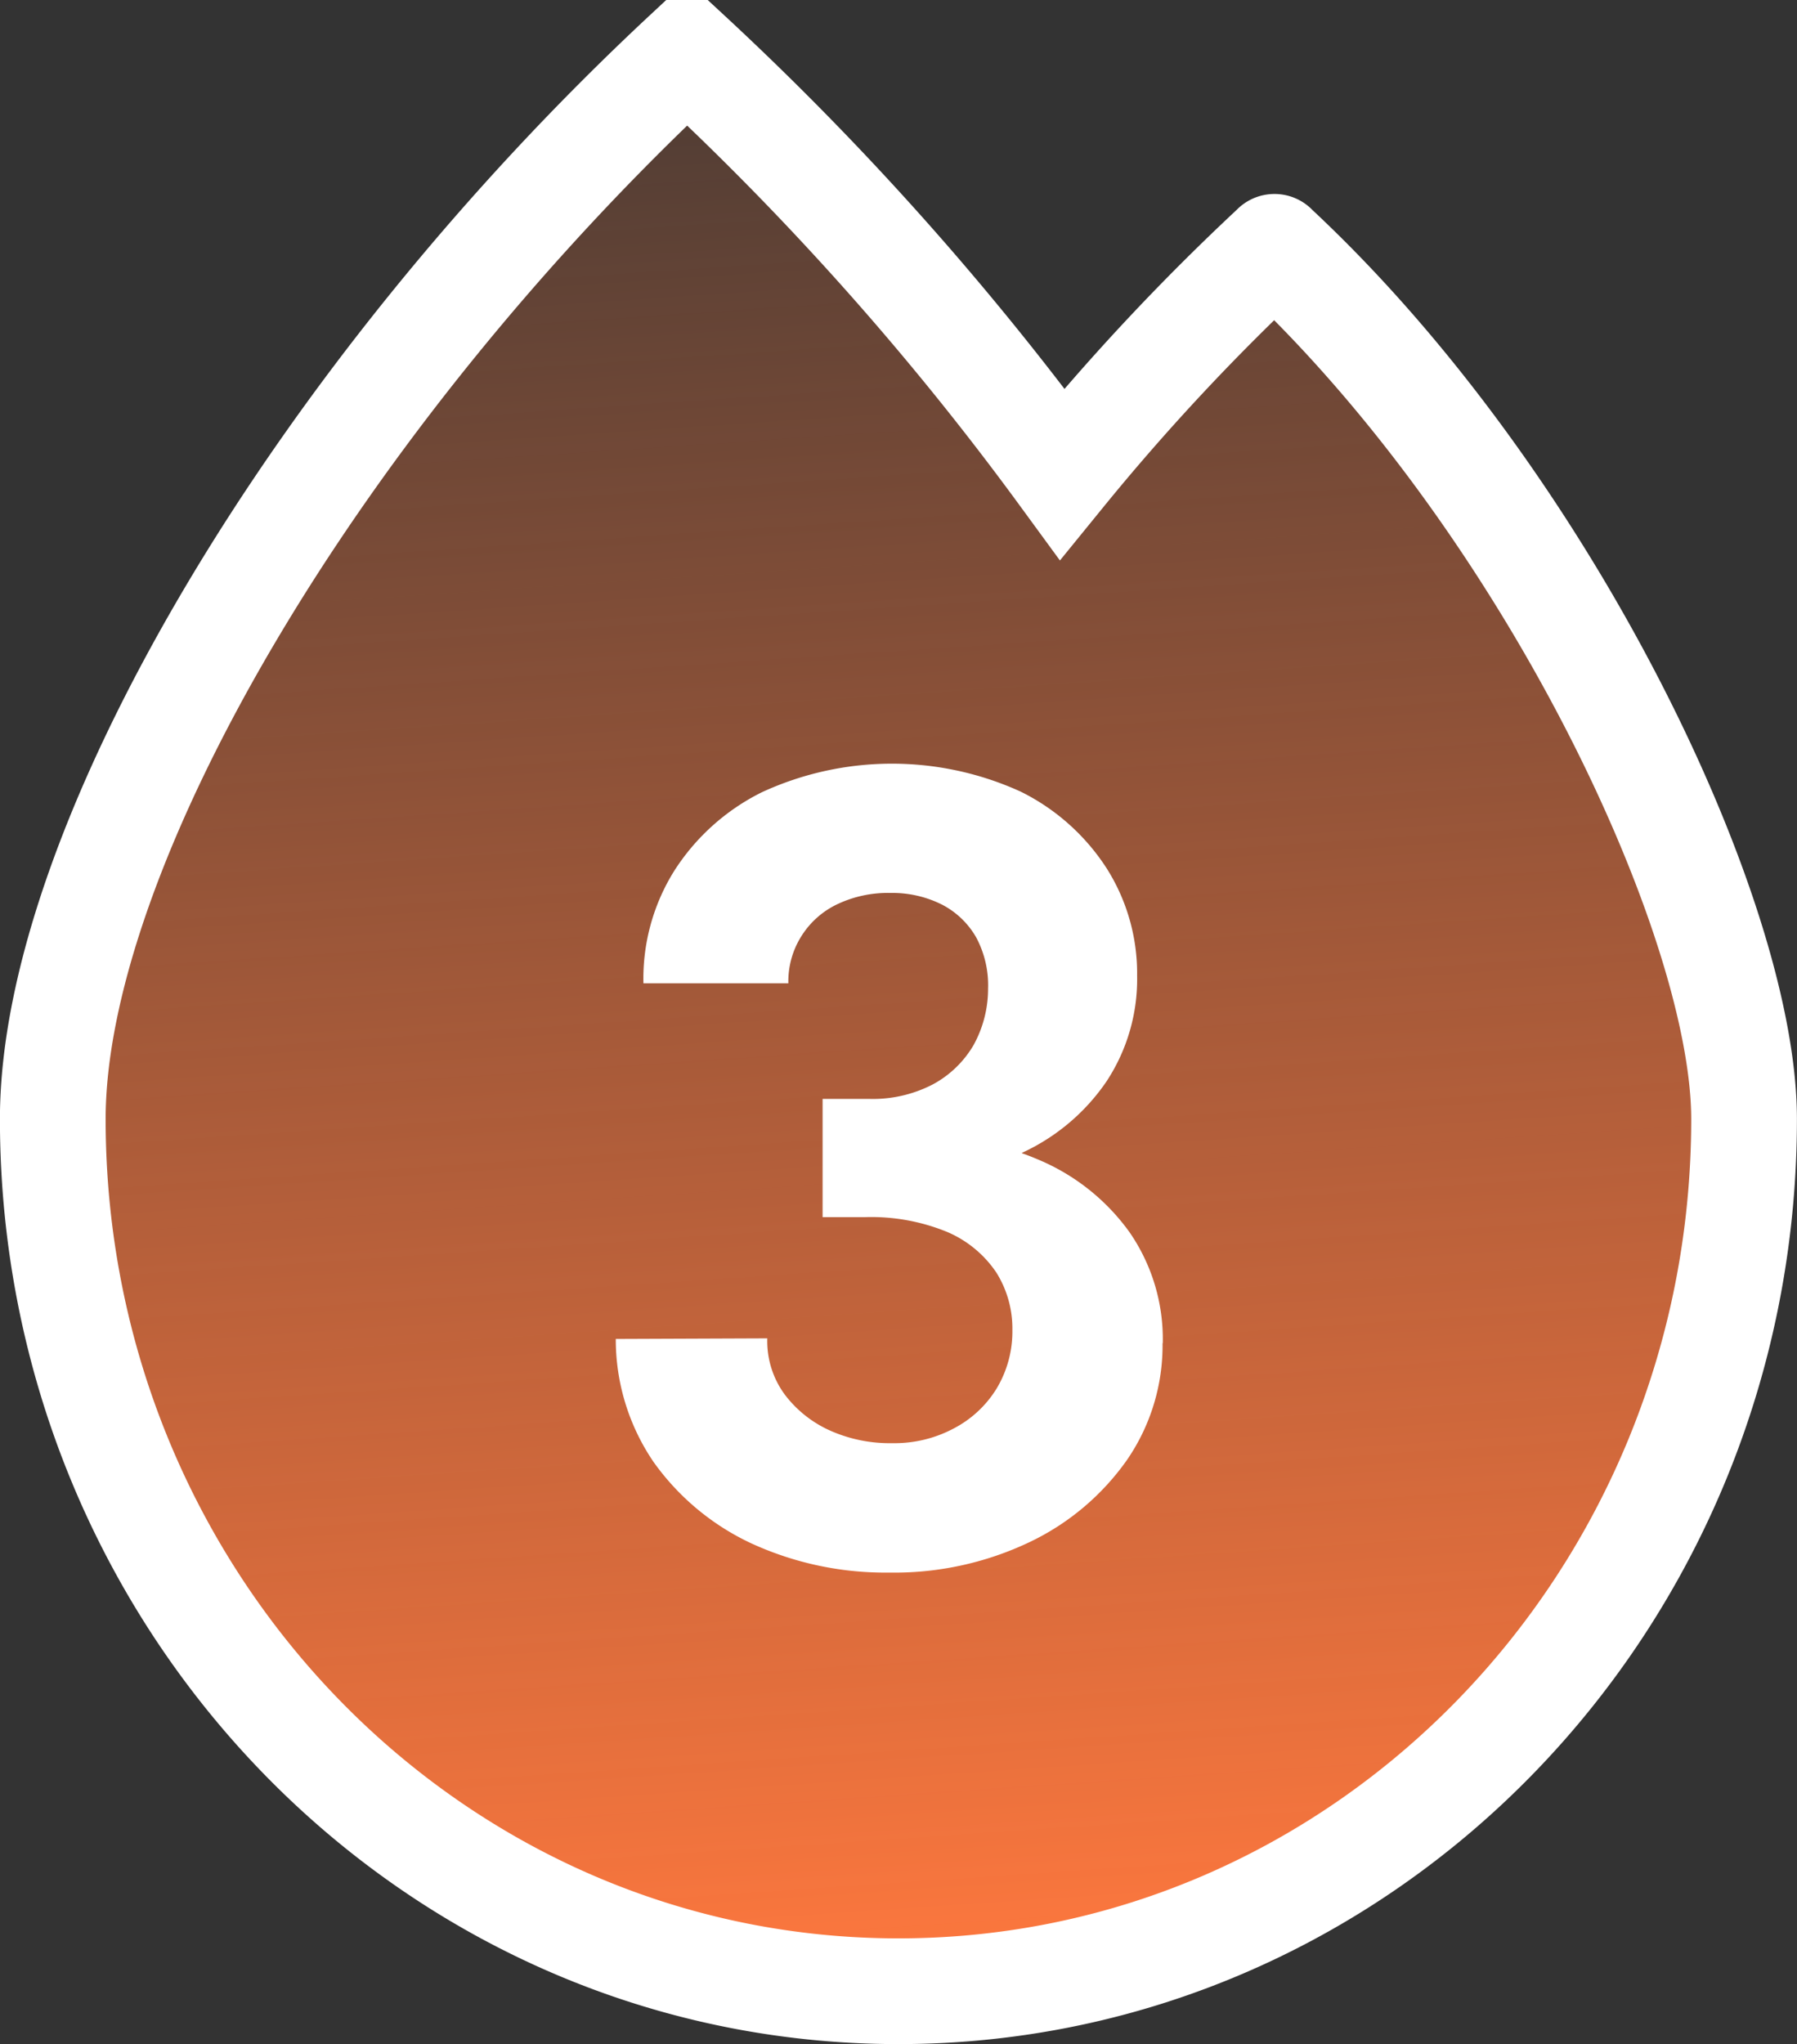
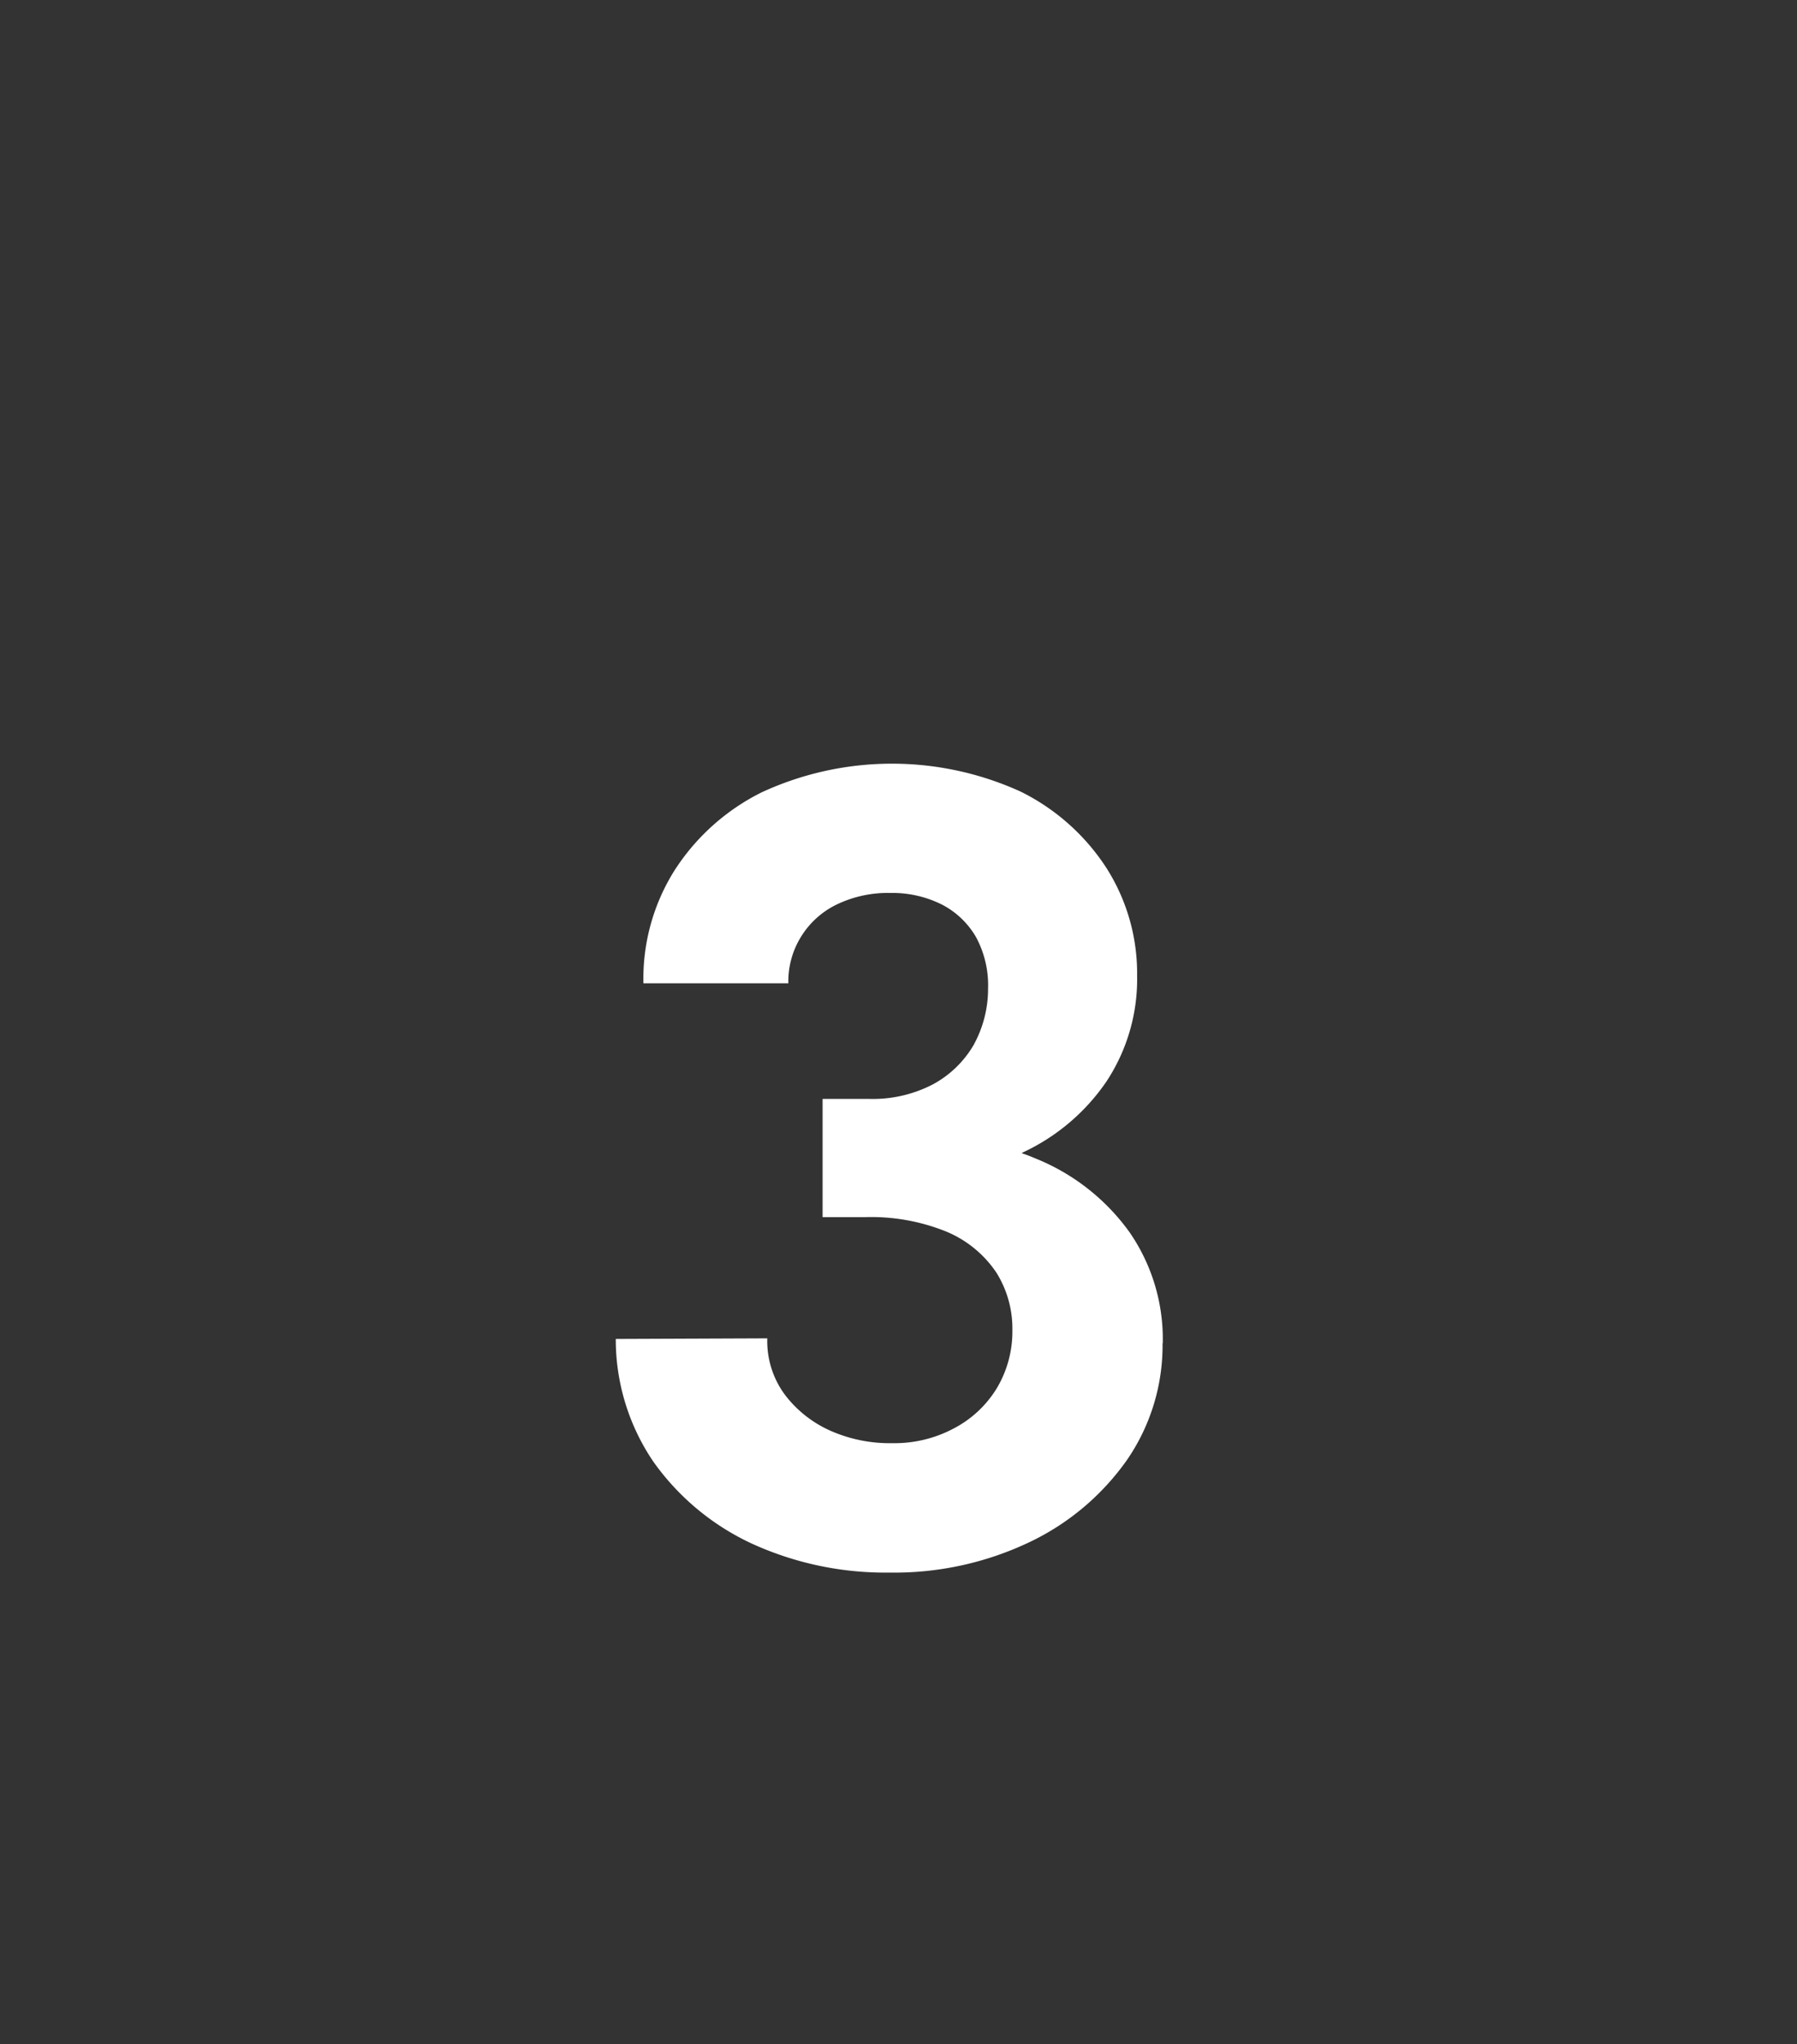
<svg xmlns="http://www.w3.org/2000/svg" width="51" height="58" viewBox="0 0 51 58">
  <rect x="0" y="0" width="51" height="58" fill="#333333" stroke="none" />
  <defs>
    <linearGradient id="linear-gradient" x1="0.345" x2="0.403" y2="1" gradientUnits="objectBoundingBox">
      <stop offset="0" stop-color="#ff783e" stop-opacity="0.122" />
      <stop offset="1" stop-color="#ff783e" />
    </linearGradient>
  </defs>
  <g id="_3" data-name="3" transform="translate(8638.31 -7048.01)">
-     <path id="Caminho_3089" data-name="Caminho 3089" d="M187.862,12.014a64.369,64.369,0,0,0-6.027,6.445A83.249,83.249,0,0,0,171.188,6.51c-10.529,9.8-18,22.555-18,30.252,0,13.672,10.747,24.748,24,24.748s24-11.076,24-24.748c0-5.714-5.566-17.521-13.329-24.748" transform="translate(-8790 7043)" stroke="#fff" stroke-linecap="round" stroke-line="round" stroke-width="3" fill="url(#linear-gradient)" />
    <path id="Caminho_3090" data-name="Caminho 3090" d="M187.648,46.694a5.728,5.728,0,0,1-1.01,3.31,7.121,7.121,0,0,1-2.772,2.334,8.923,8.923,0,0,1-3.972.861,9.108,9.108,0,0,1-3.915-.828,7.078,7.078,0,0,1-2.781-2.317,6.177,6.177,0,0,1-1.068-3.484l4.3-.017a2.557,2.557,0,0,0,.5,1.6,3.3,3.3,0,0,0,1.324,1.035,4.153,4.153,0,0,0,1.721.339,3.574,3.574,0,0,0,1.755-.422,3.109,3.109,0,0,0,1.217-1.142,3.141,3.141,0,0,0,.439-1.647,2.99,2.99,0,0,0-.455-1.63,3.185,3.185,0,0,0-1.39-1.15,5.673,5.673,0,0,0-2.342-.422H178V39.759h1.332a3.692,3.692,0,0,0,1.8-.414,2.968,2.968,0,0,0,1.15-1.109,3.305,3.305,0,0,0,.414-1.606,2.874,2.874,0,0,0-.339-1.457,2.375,2.375,0,0,0-.968-.927,3.136,3.136,0,0,0-1.465-.331,3.347,3.347,0,0,0-1.514.323,2.431,2.431,0,0,0-1.01.9,2.4,2.4,0,0,0-.372,1.341h-4.113a5.762,5.762,0,0,1,.877-3.195,6.237,6.237,0,0,1,2.483-2.226,8.811,8.811,0,0,1,7.349-.017,6.145,6.145,0,0,1,2.433,2.168,5.569,5.569,0,0,1,.869,3.054,5.271,5.271,0,0,1-.869,3,5.865,5.865,0,0,1-2.367,2.011c-.017.008-.025.017-.041.025.157.05.314.116.472.182a6.076,6.076,0,0,1,2.59,2.061,5.331,5.331,0,0,1,.943,3.145" transform="translate(-8792.964 7039.432)" fill="#fff" />
  </g>
</svg>